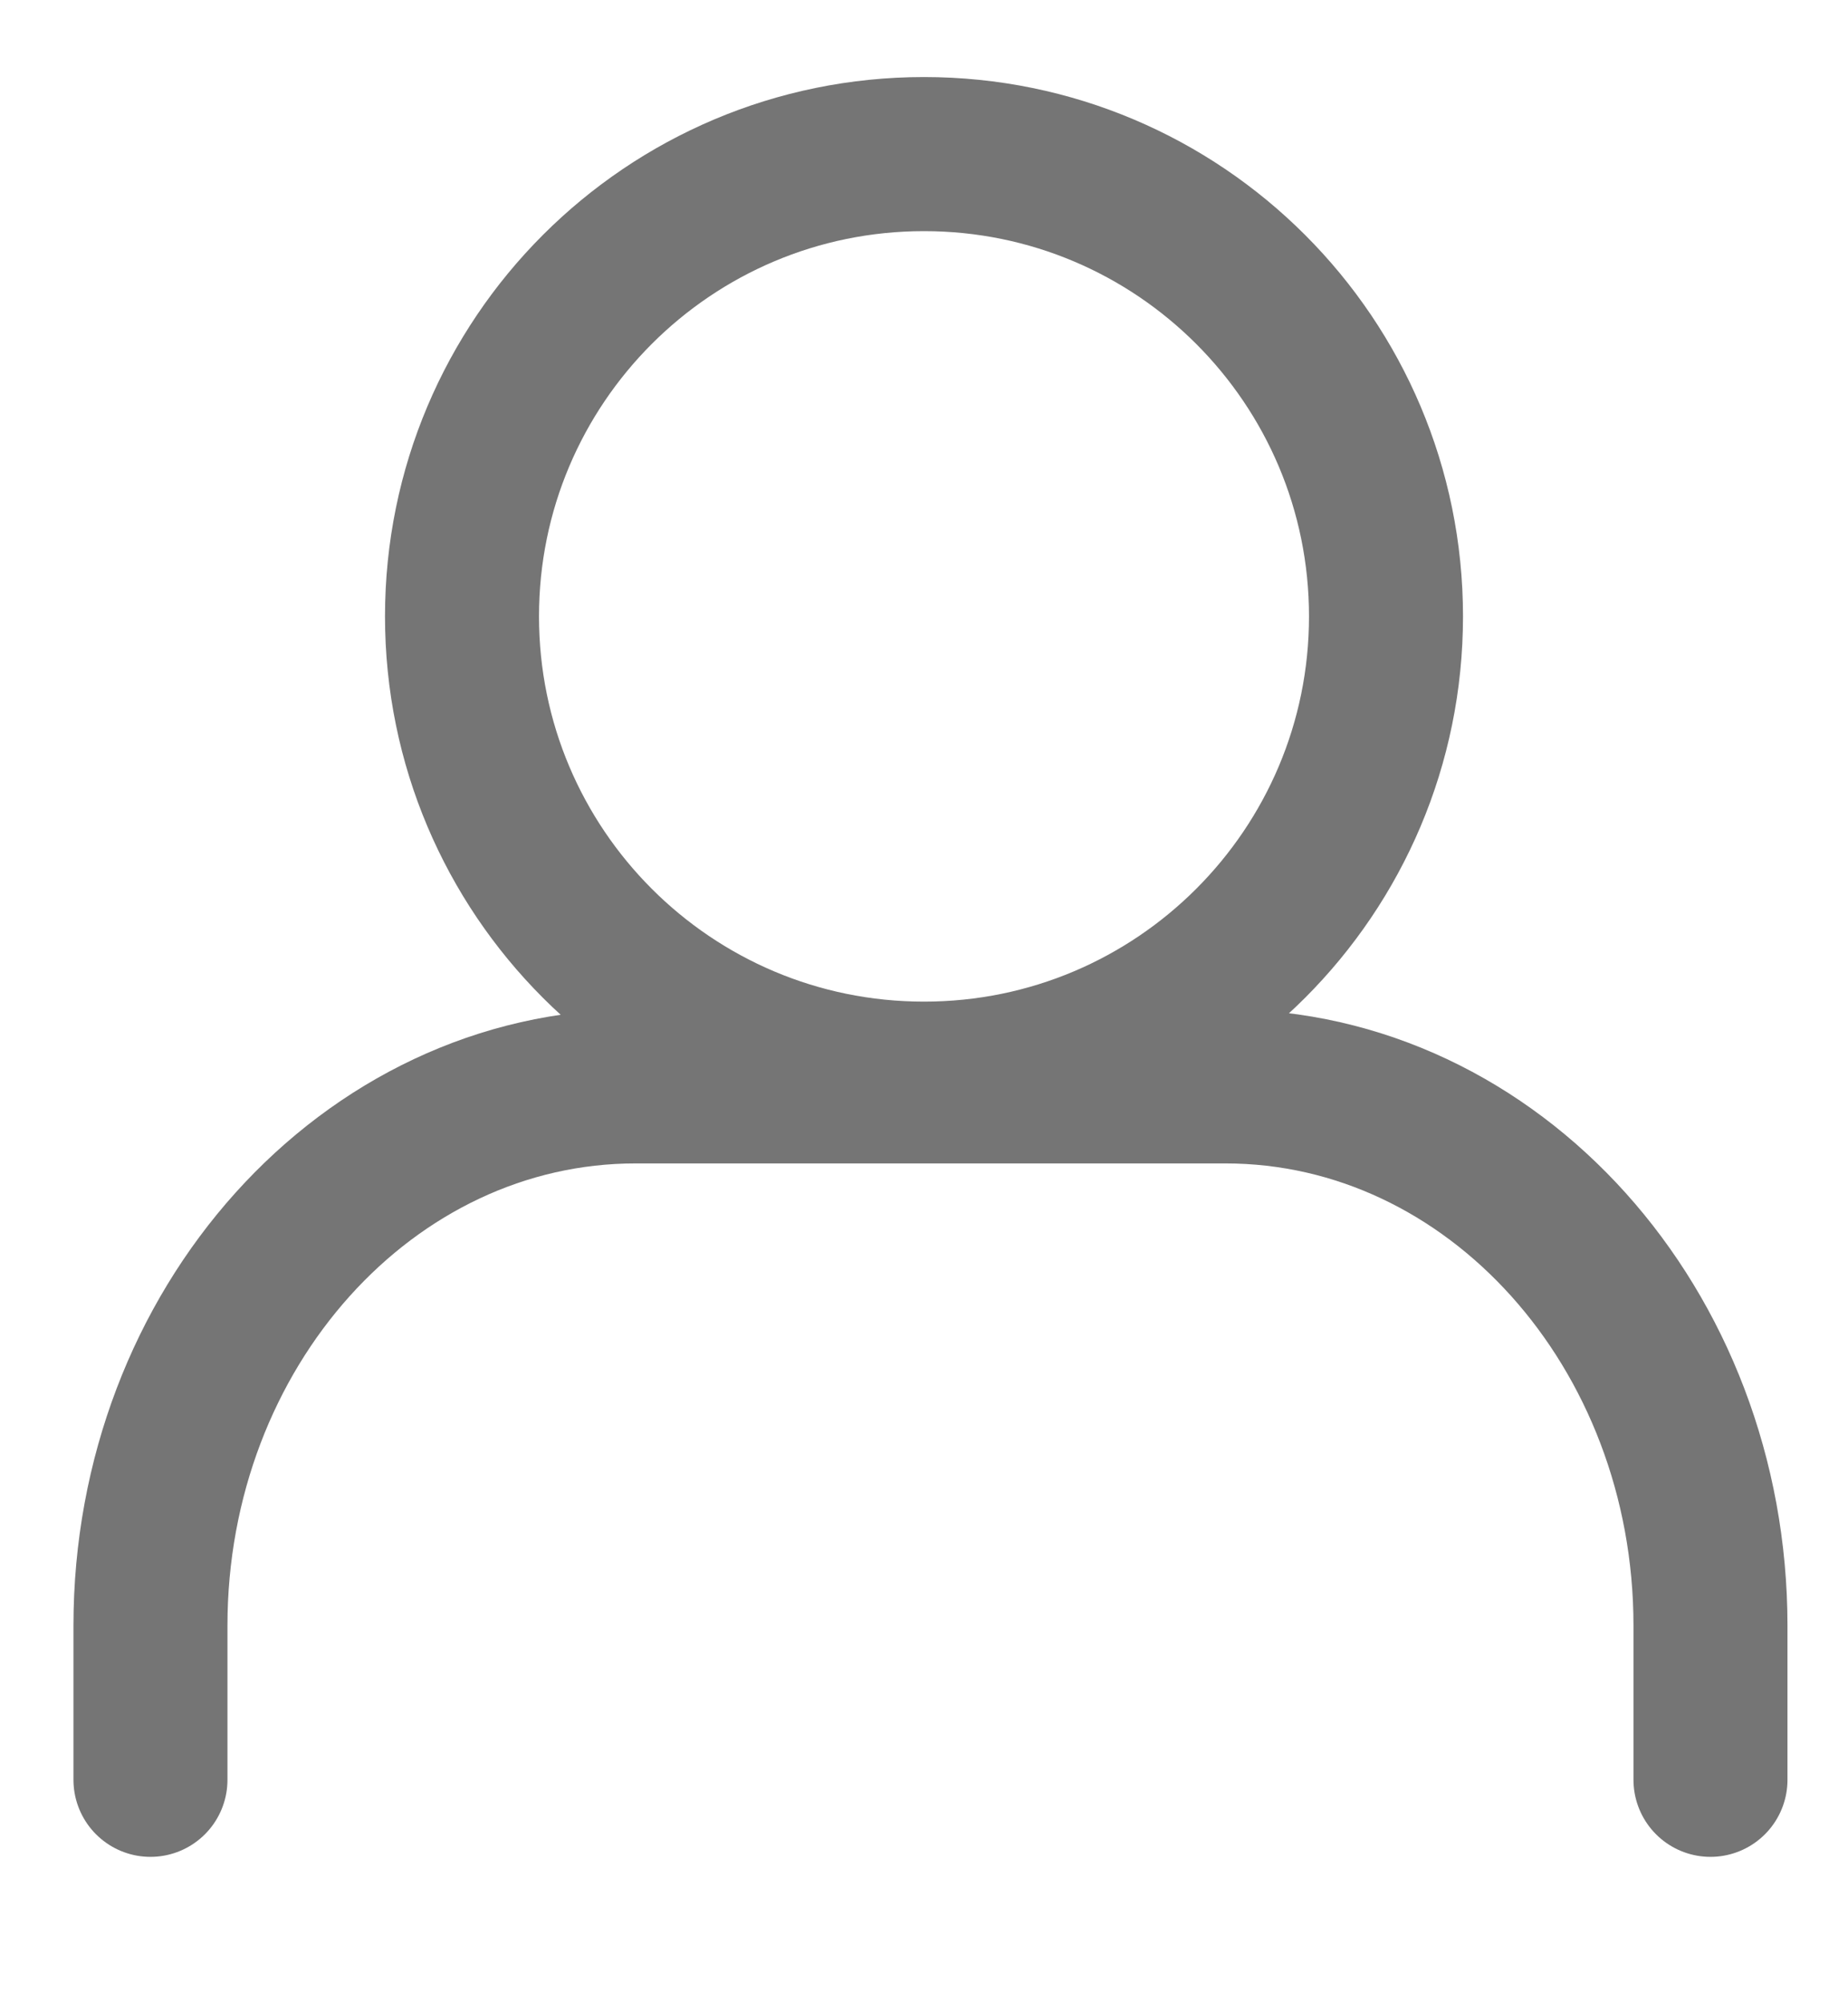
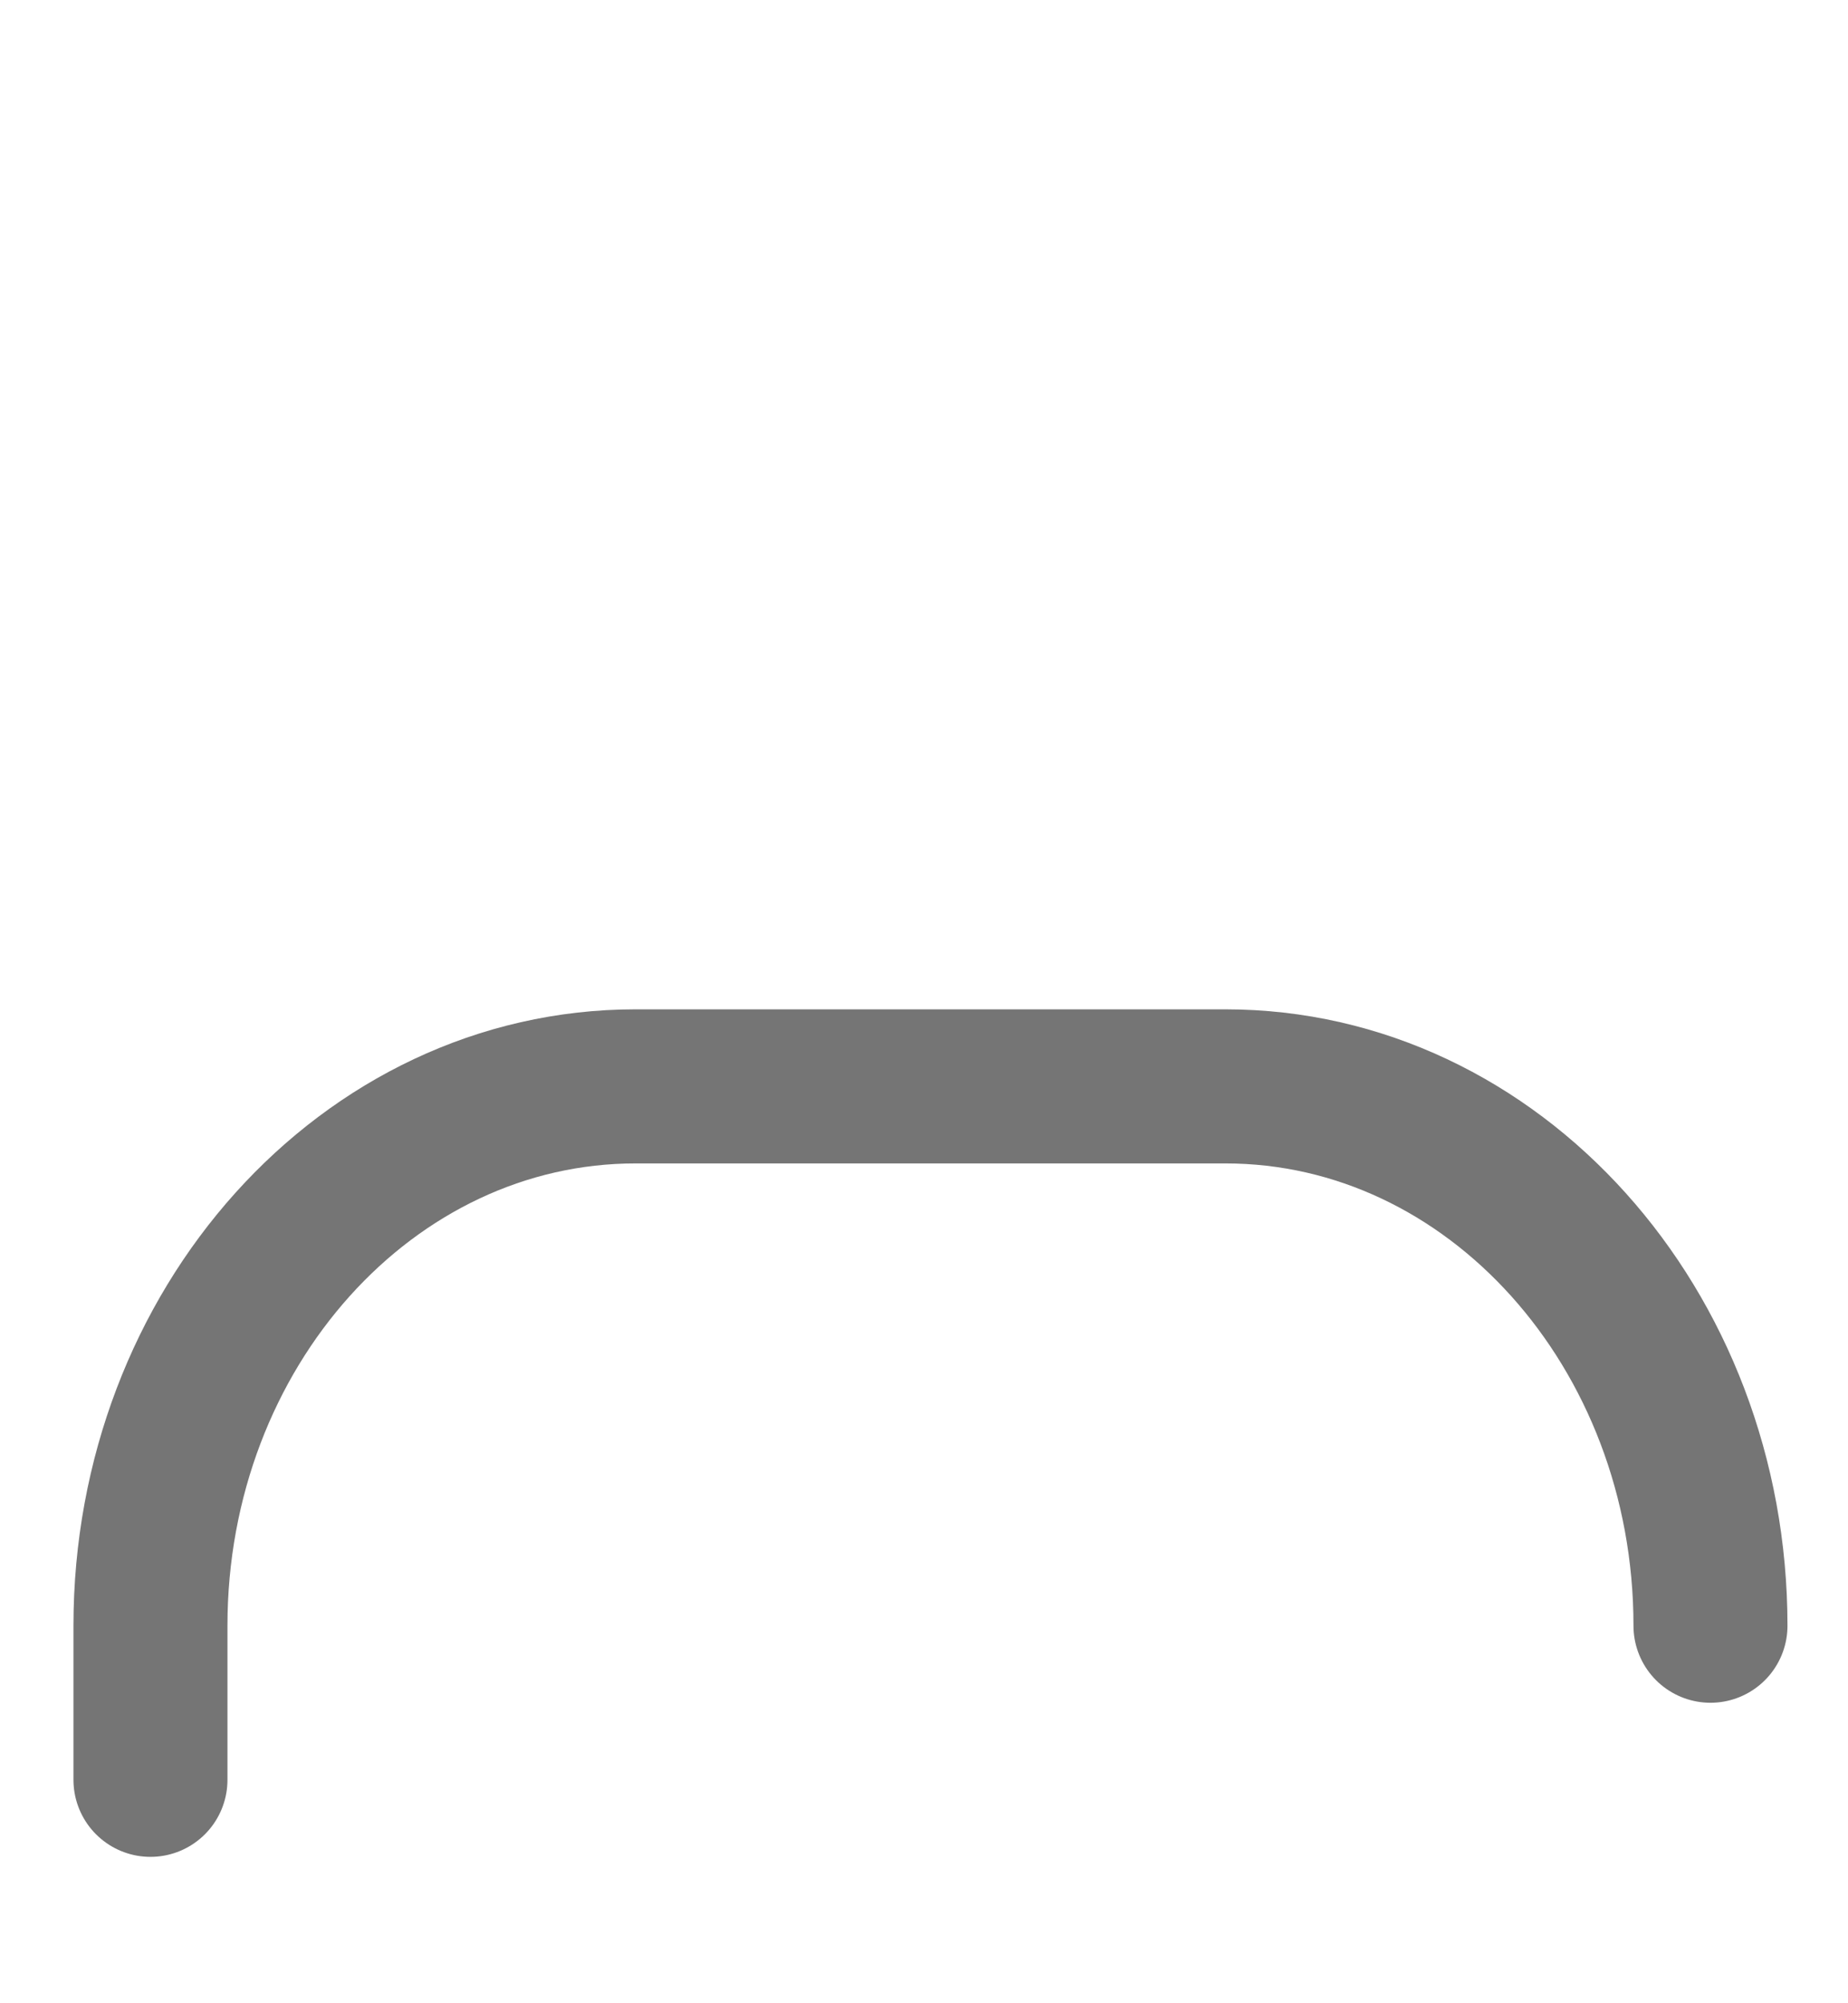
<svg xmlns="http://www.w3.org/2000/svg" width="12" height="13" viewBox="0 0 12 13" fill="none">
-   <path d="M6 7C7.657 7 9 5.657 9 4C9 2.343 7.657 1 6 1C4.343 1 3 2.343 3 4C3 5.657 4.343 7 6 7Z" stroke="#757575" stroke-linecap="round" stroke-linejoin="round" />
-   <path d="M0.977 11.55V10.55C0.977 8.62 2.387 7.05 4.127 7.05H7.957C9.697 7.05 11.107 8.62 11.107 10.55V11.55" stroke="#757575" stroke-linecap="round" stroke-linejoin="round" />
+   <path d="M0.977 11.55V10.55C0.977 8.62 2.387 7.05 4.127 7.05H7.957C9.697 7.05 11.107 8.62 11.107 10.55" stroke="#757575" stroke-linecap="round" stroke-linejoin="round" />
</svg>